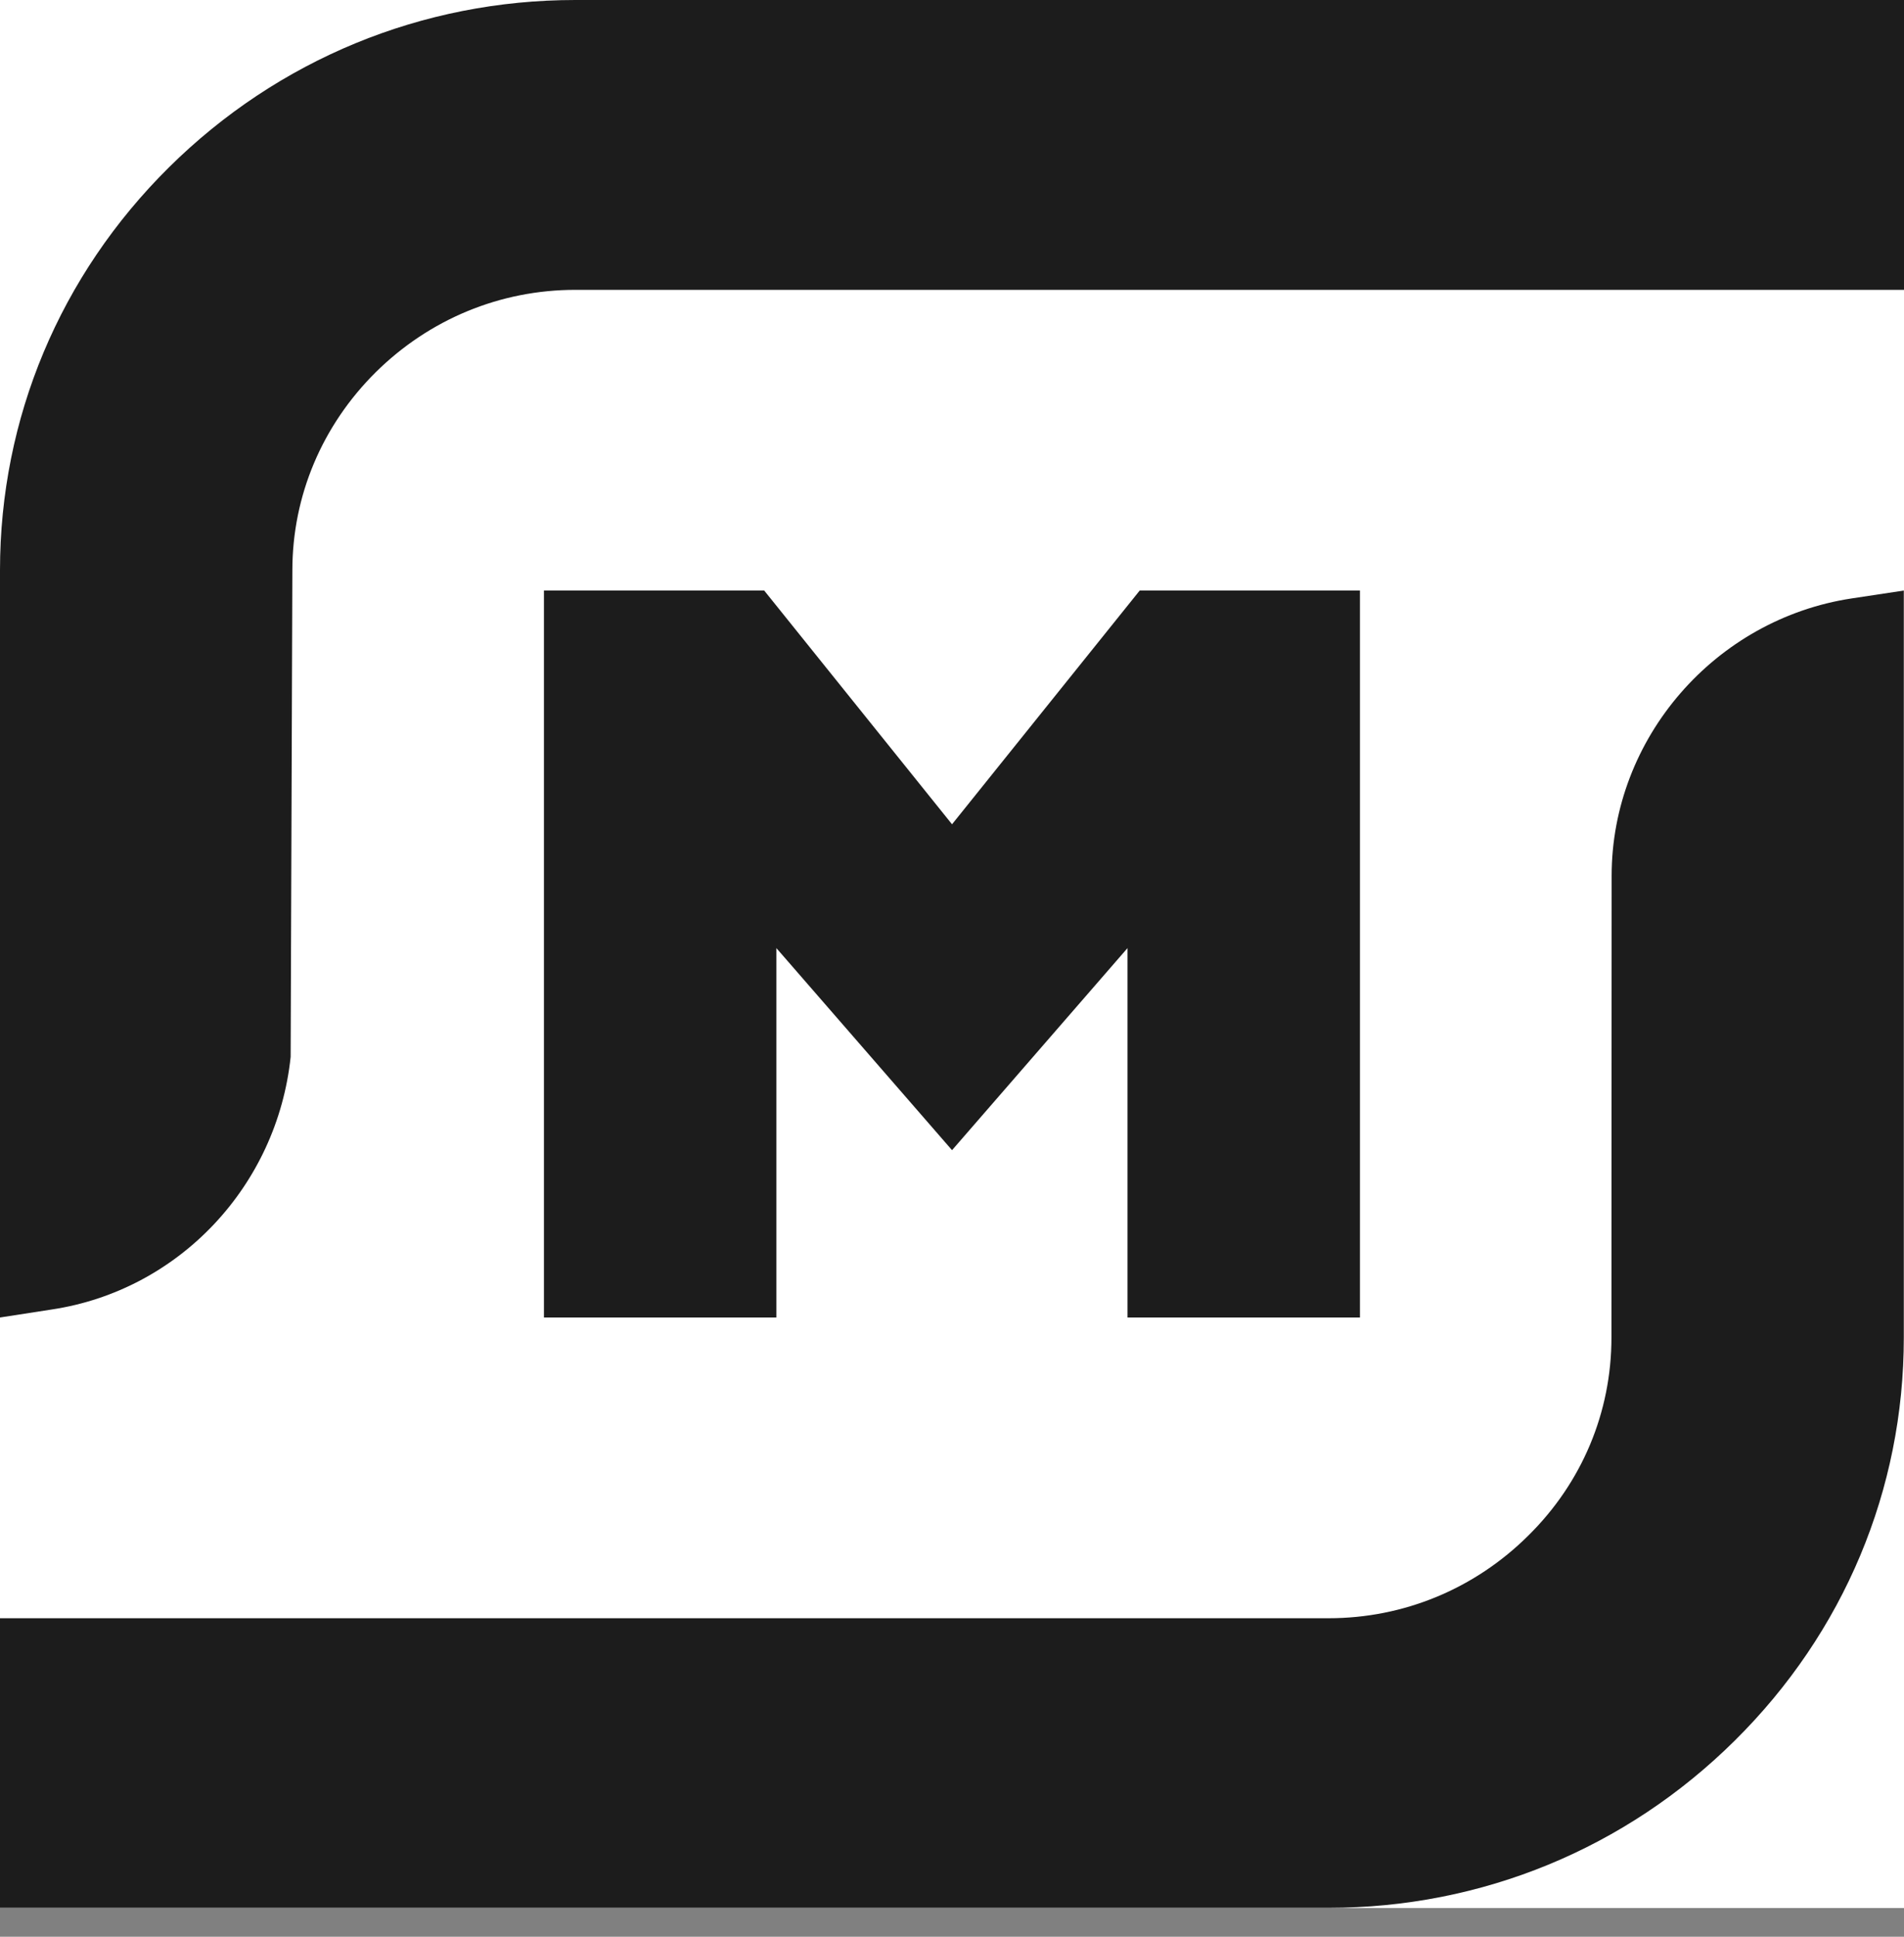
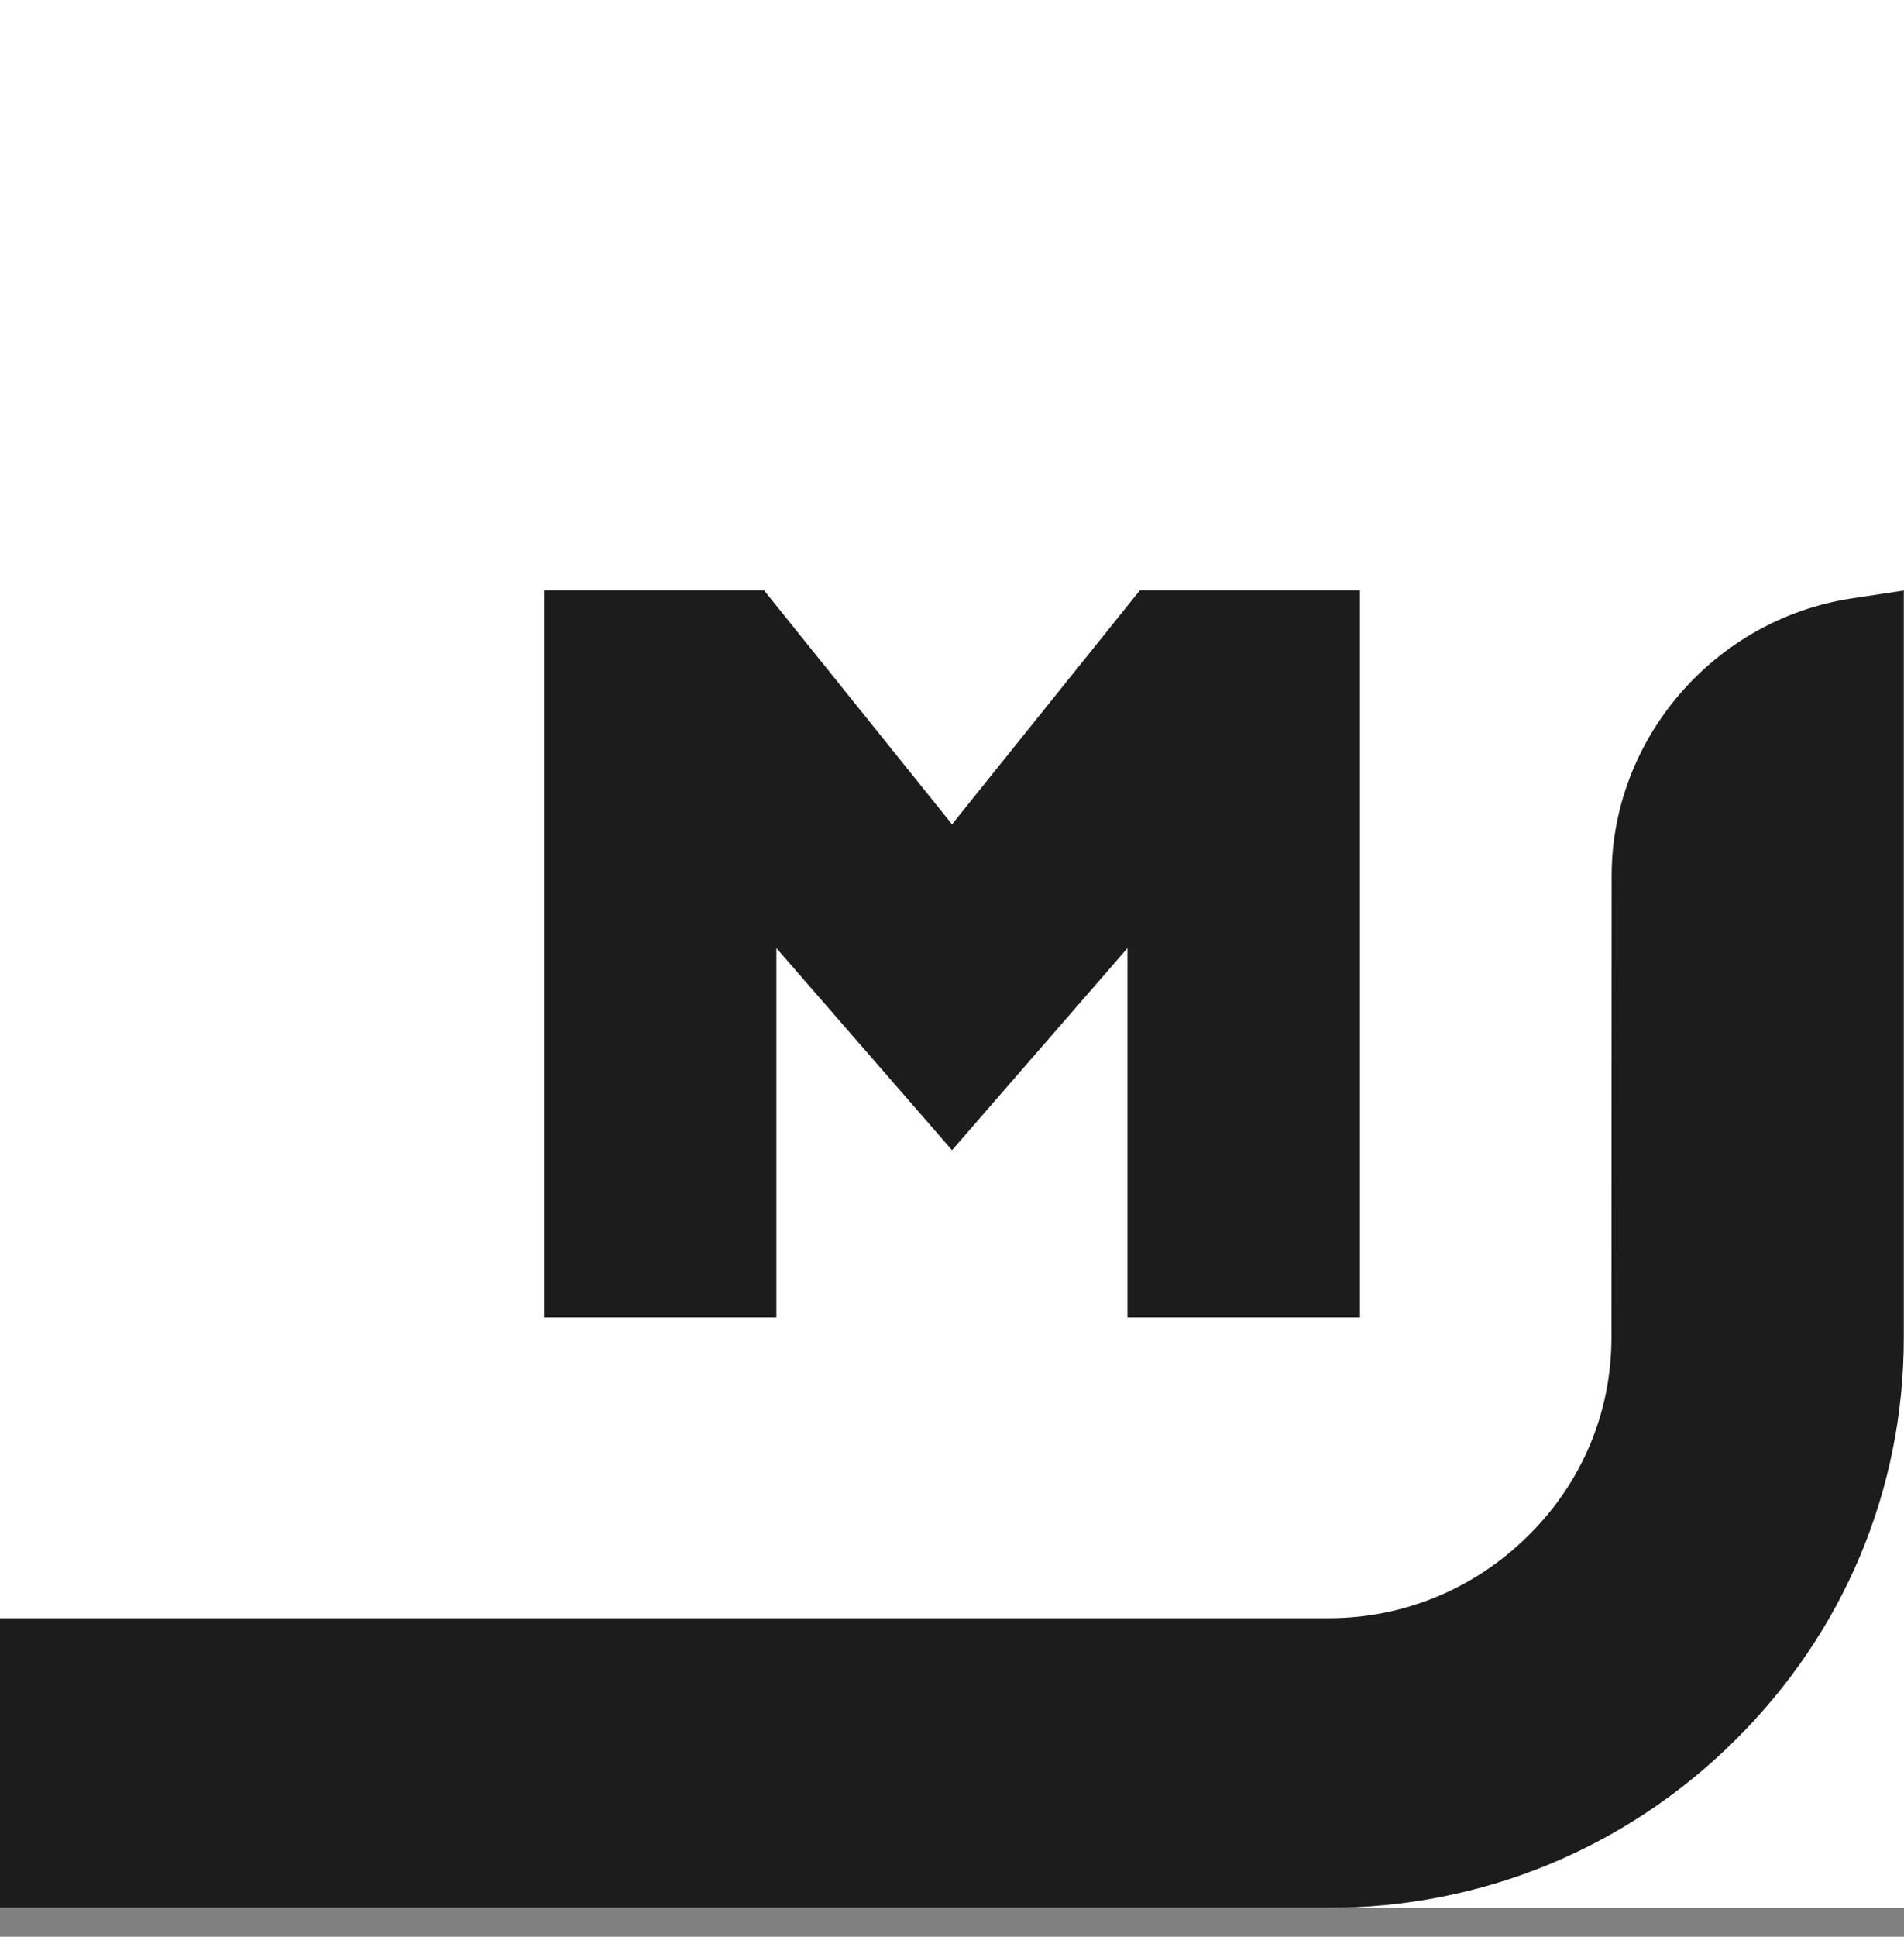
<svg xmlns="http://www.w3.org/2000/svg" width="60" height="61" viewBox="0 0 60 61" fill="none">
  <rect x="0" y="0" width="60" height="61" fill="#808080" stroke="none" />
  <g clip-path="url(#clip0_500_800)">
    <rect width="60" height="60.096" fill="white" />
-     <path fill-rule="evenodd" clip-rule="evenodd" d="M0 17.963C0 13.179 1.887 8.672 5.325 5.27C8.756 1.875 13.305 0 18.131 0H60V9.129H18.131C15.763 9.129 13.528 10.054 11.839 11.725C10.15 13.401 9.213 15.619 9.213 17.963L9.159 33.287C8.732 37.356 5.637 40.643 1.629 41.244L0 41.496V17.963Z" fill="#1C1C1C" />
    <path fill-rule="evenodd" clip-rule="evenodd" d="M0 60.096V50.968H41.869C44.237 50.968 46.472 50.042 48.161 48.365C49.856 46.695 50.781 44.477 50.781 42.127L50.787 27.584C50.787 23.251 54.044 19.495 58.365 18.846L59.994 18.6V42.127C59.994 46.917 58.107 51.418 54.669 54.82C51.238 58.221 46.695 60.09 41.863 60.09H0V60.096Z" fill="#1C1C1C" />
    <path fill-rule="evenodd" clip-rule="evenodd" d="M35.53 41.496V29.862L30.001 36.226L24.466 29.862V41.496H17.141V18.6H24.082L30.001 25.962L35.915 18.6H42.856V41.496H35.53Z" fill="#1C1C1C" />
  </g>
  <defs>
    <clipPath id="clip0_500_800">
      <rect width="60" height="60.096" fill="white" />
    </clipPath>
  </defs>
</svg>